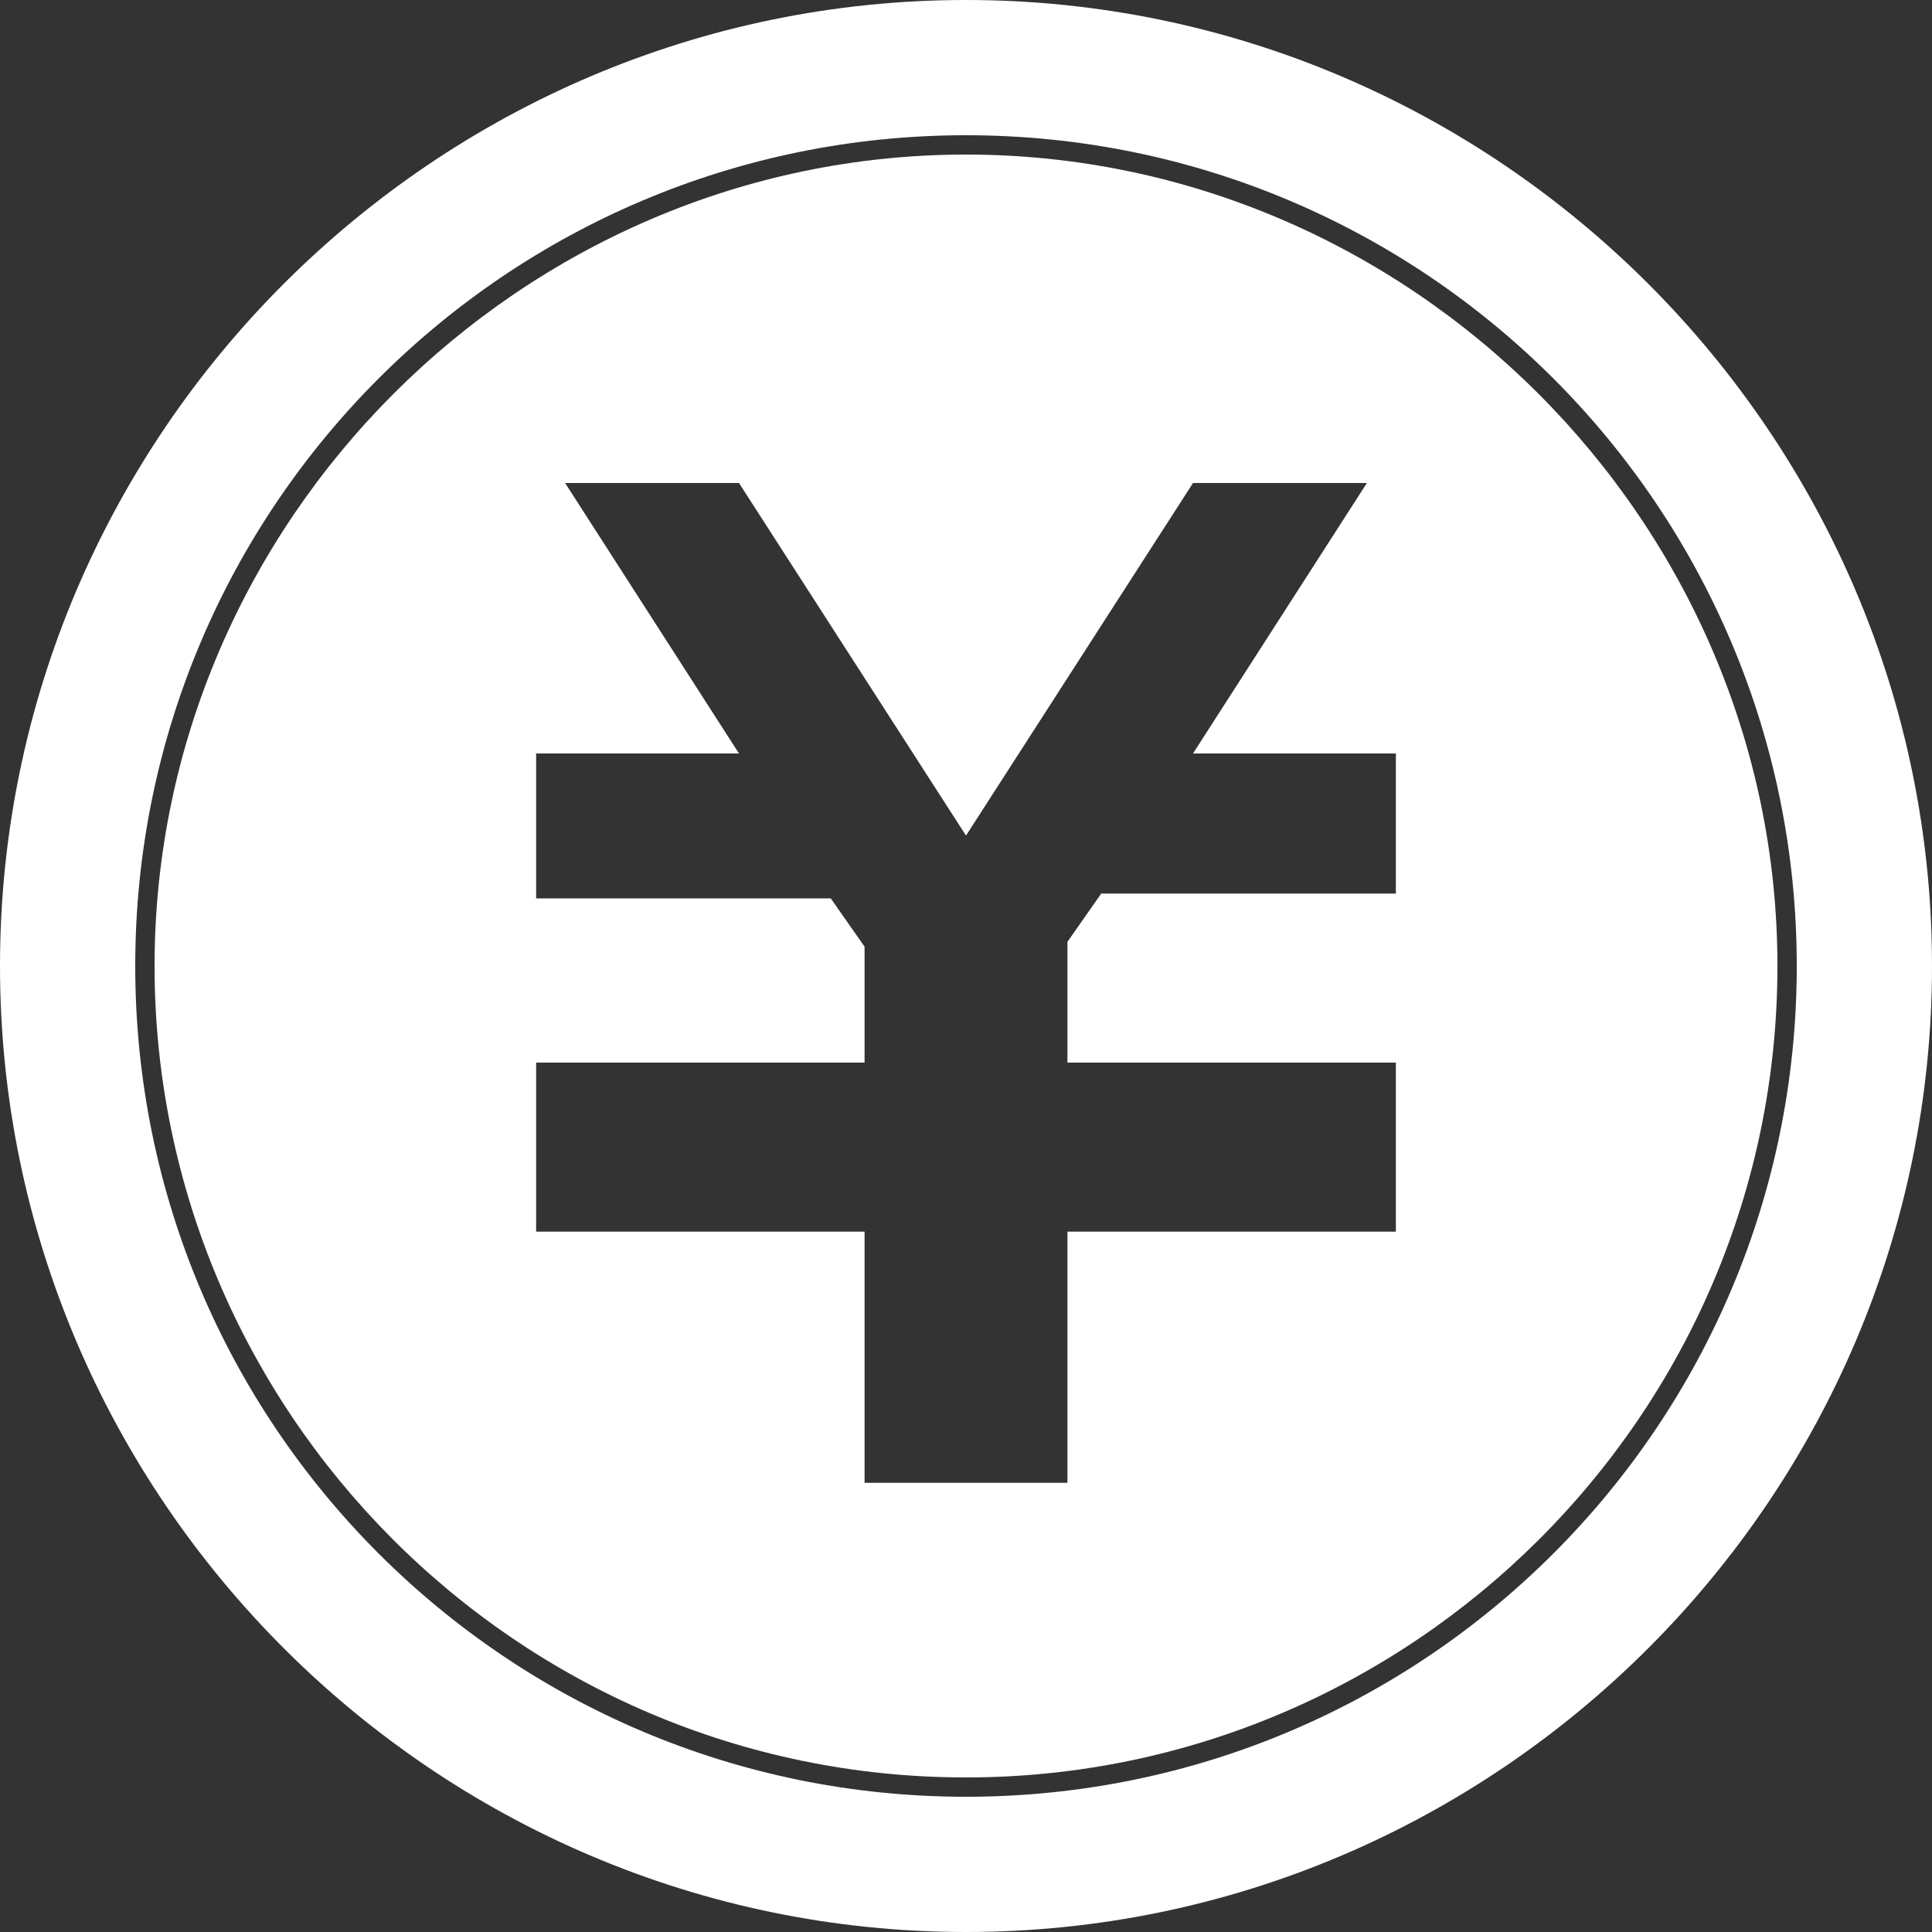
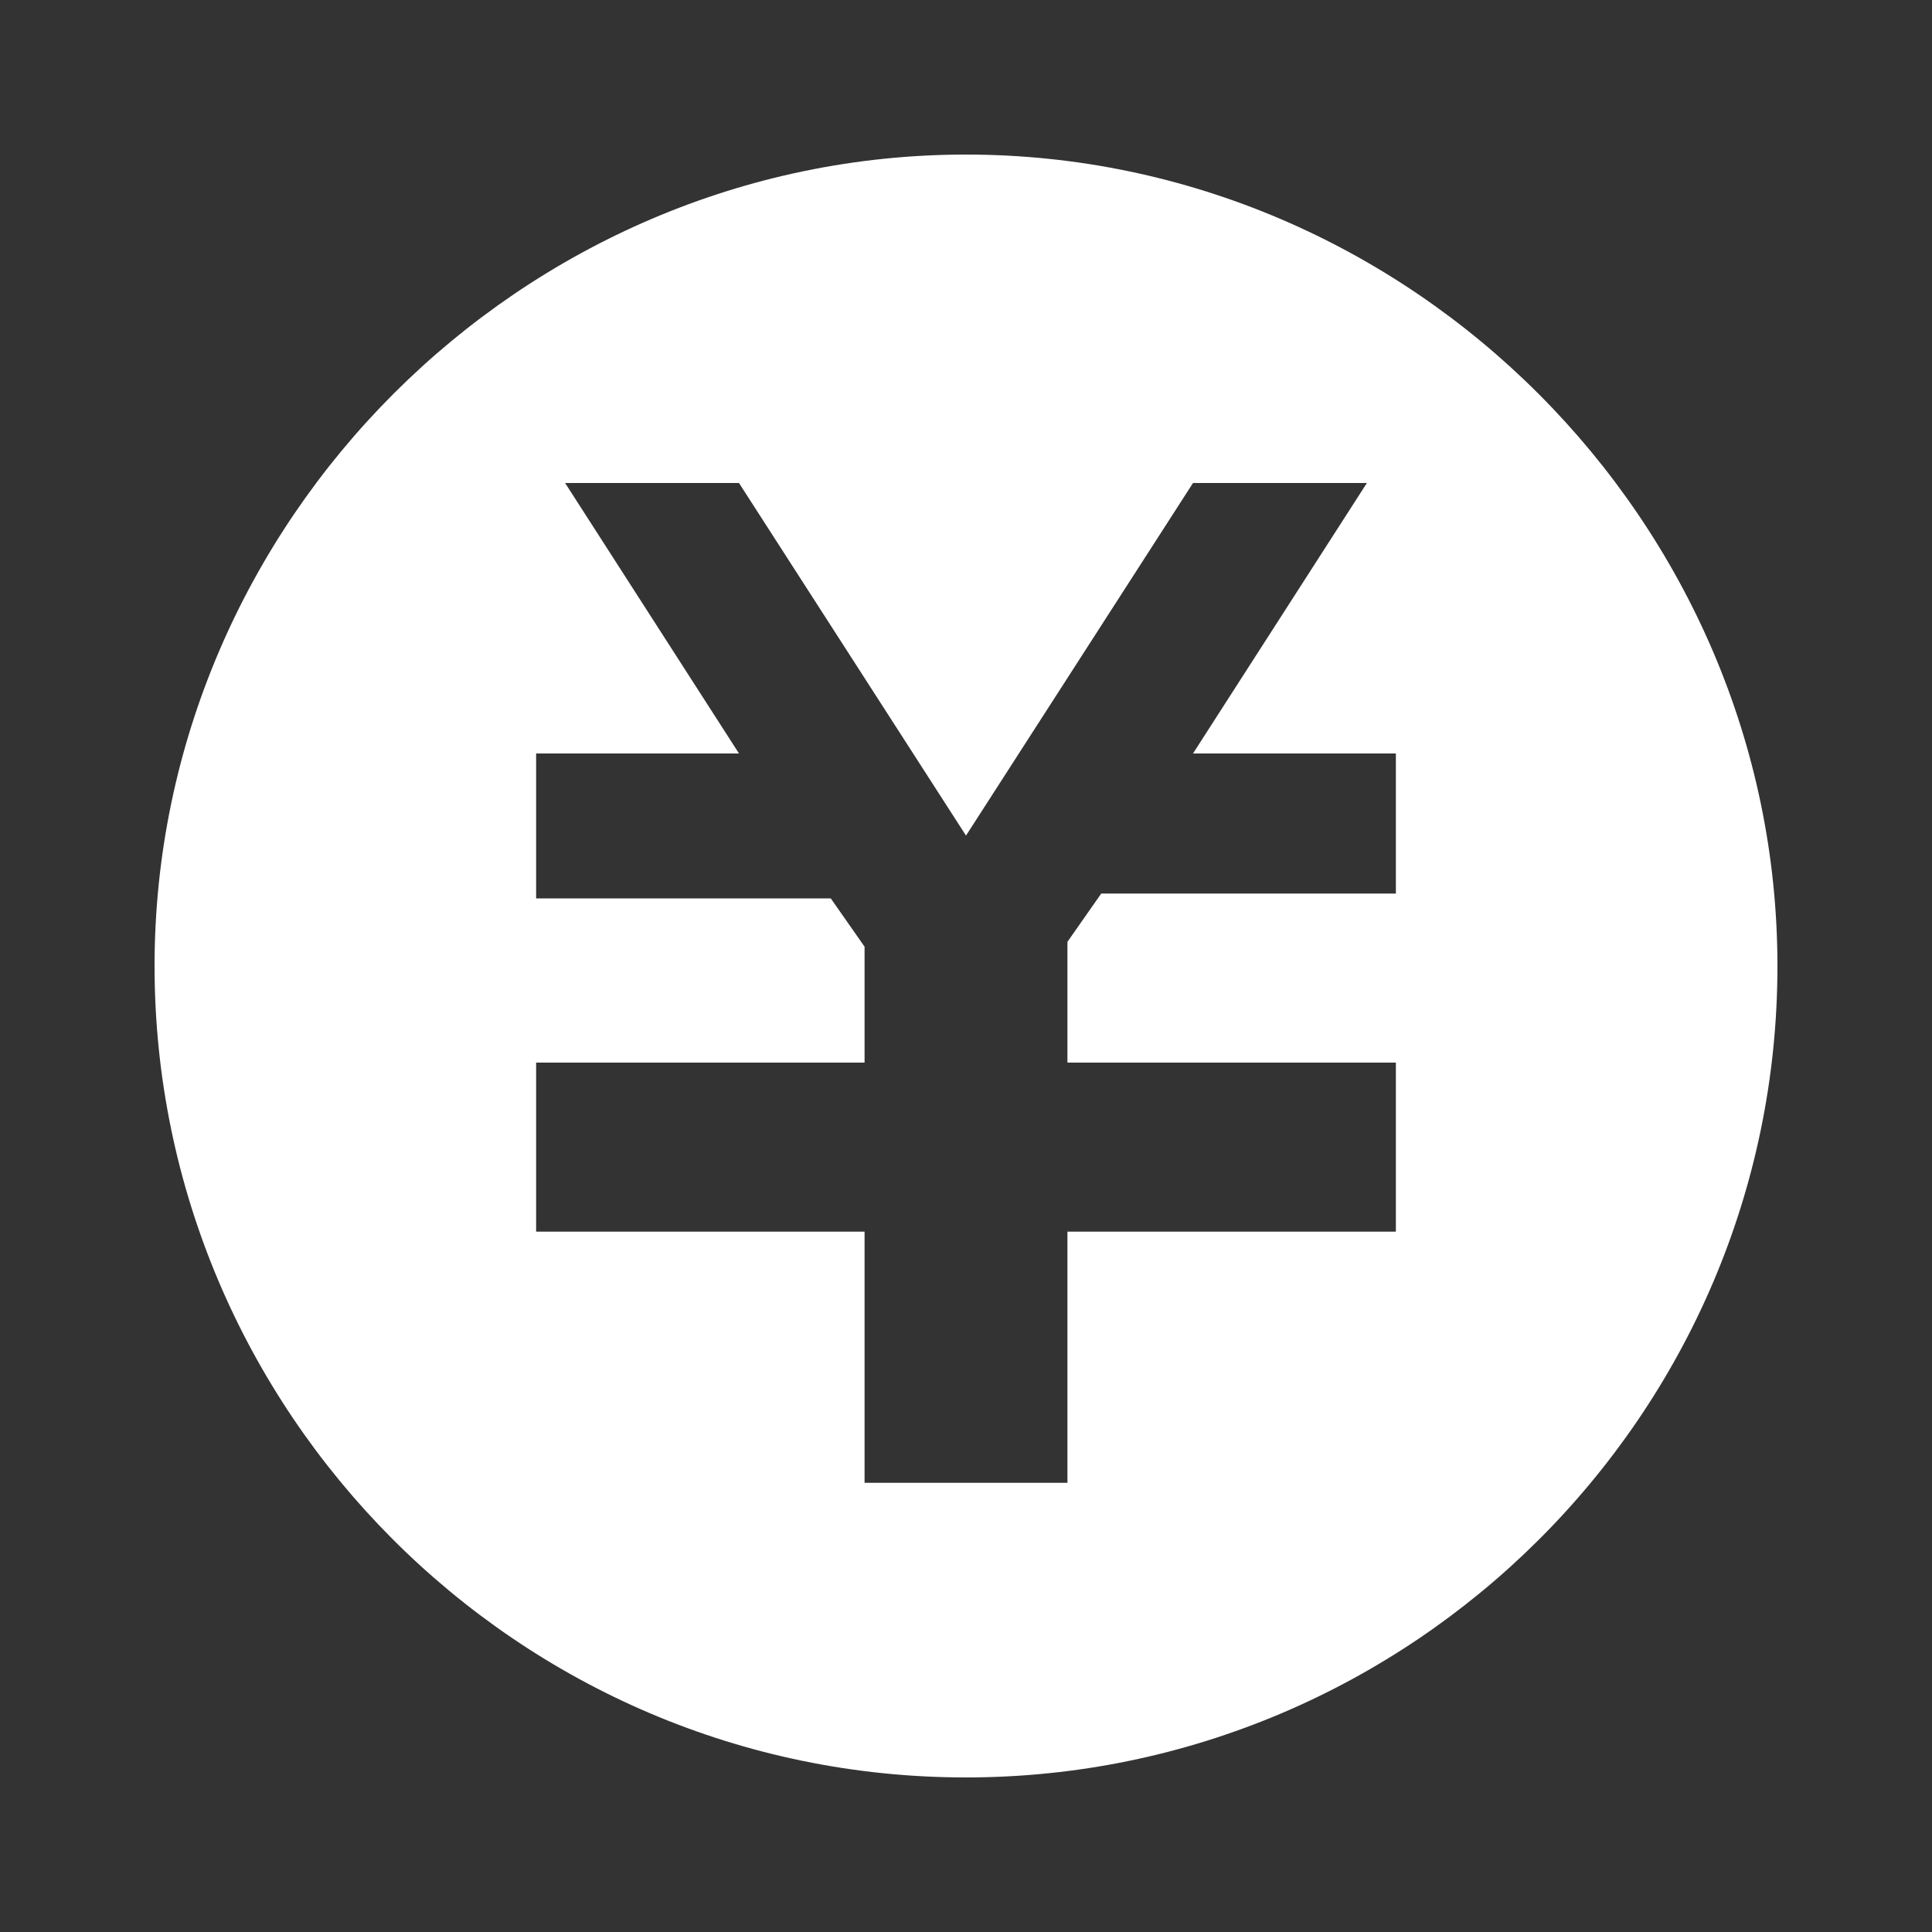
<svg xmlns="http://www.w3.org/2000/svg" version="1.1" id="レイヤー_1" x="0px" y="0px" viewBox="0 0 40 40" style="enable-background:new 0 0 40 40;" xml:space="preserve">
  <rect x="0" y="0" width="40" height="40" fill="#333333" stroke="none" />
  <style type="text/css">
	.st0{fill:#FFFFFF;}
</style>
  <g>
    <path class="st0" d="M20,3.2C10.8,3.2,3.2,10.8,3.2,20S10.7,36.8,20,36.8c9.2,0,16.8-7.5,16.8-16.8C36.8,10.8,29.2,3.2,20,3.2z    M28.9,18.5h-6.1l-0.7,1V22h6.8l0,0v3v0.5h-6.8v5.2h-4.2v-5.2h-6.8V25v-3l0,0h6.8v-2.4l-0.7-1h-6.1v-3h4.2L11.7,10h3.6l4.7,7.3   l4.7-7.3h3.6l-3.6,5.6h4.2C28.9,15.6,28.9,18.5,28.9,18.5z" />
-     <path class="st0" d="M20,0C9,0,0,9,0,20s9,20,20,20s20-9,20-20S31,0,20,0z M20,37.2c-9.5,0-17.2-7.7-17.2-17.2S10.5,2.8,20,2.8   S37.2,10.5,37.2,20S29.5,37.2,20,37.2z" />
  </g>
</svg>